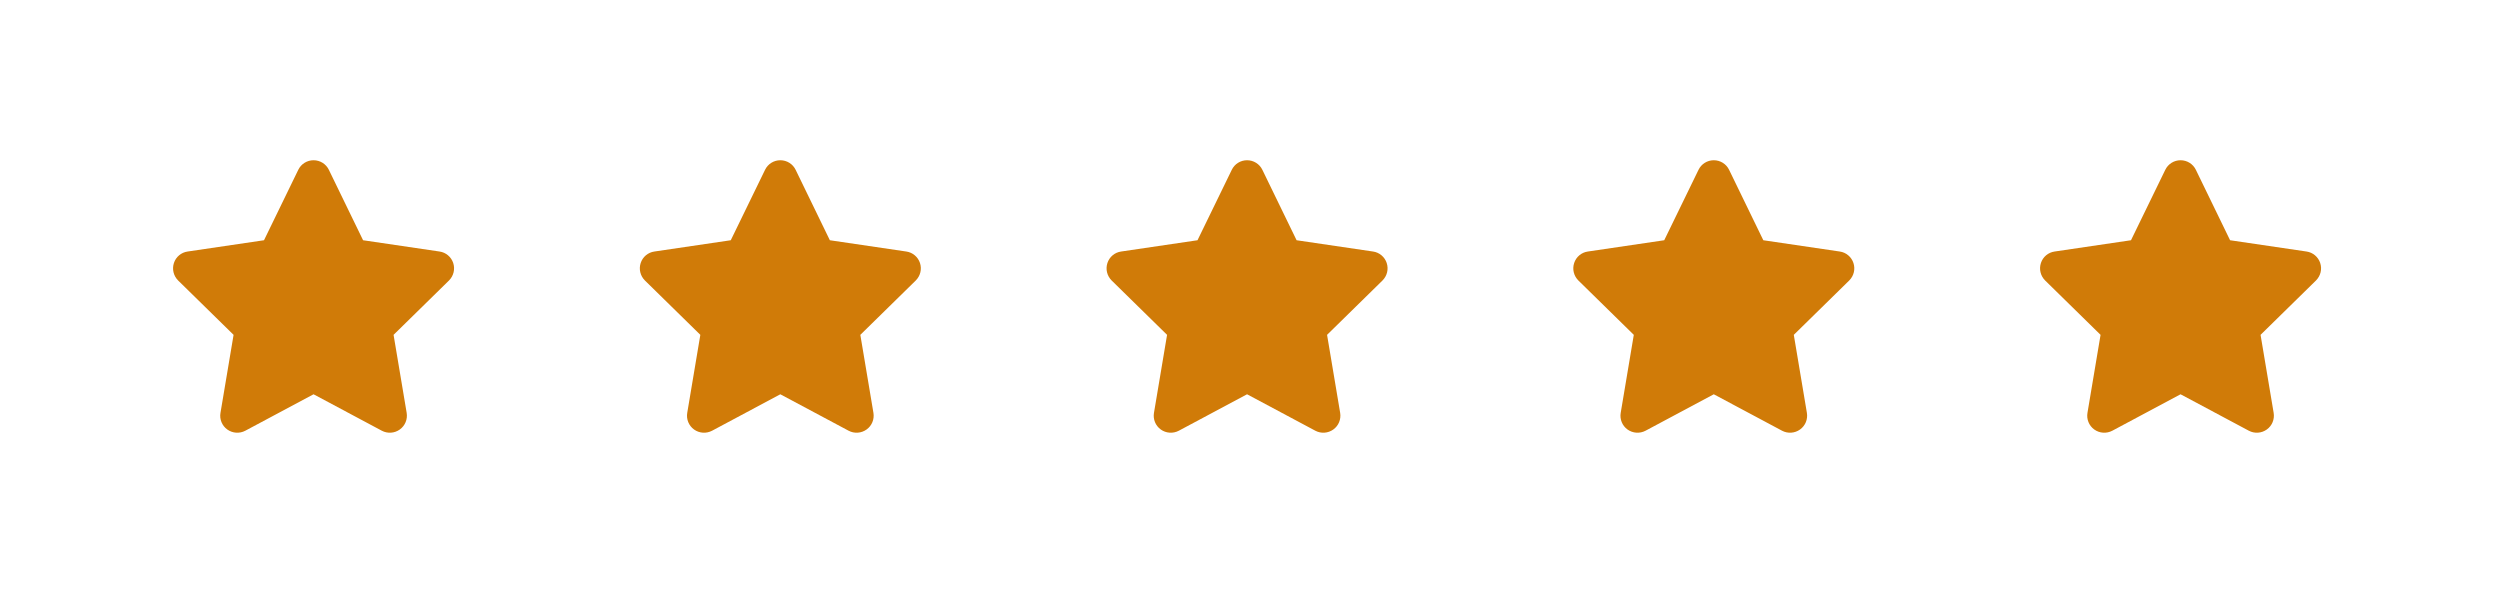
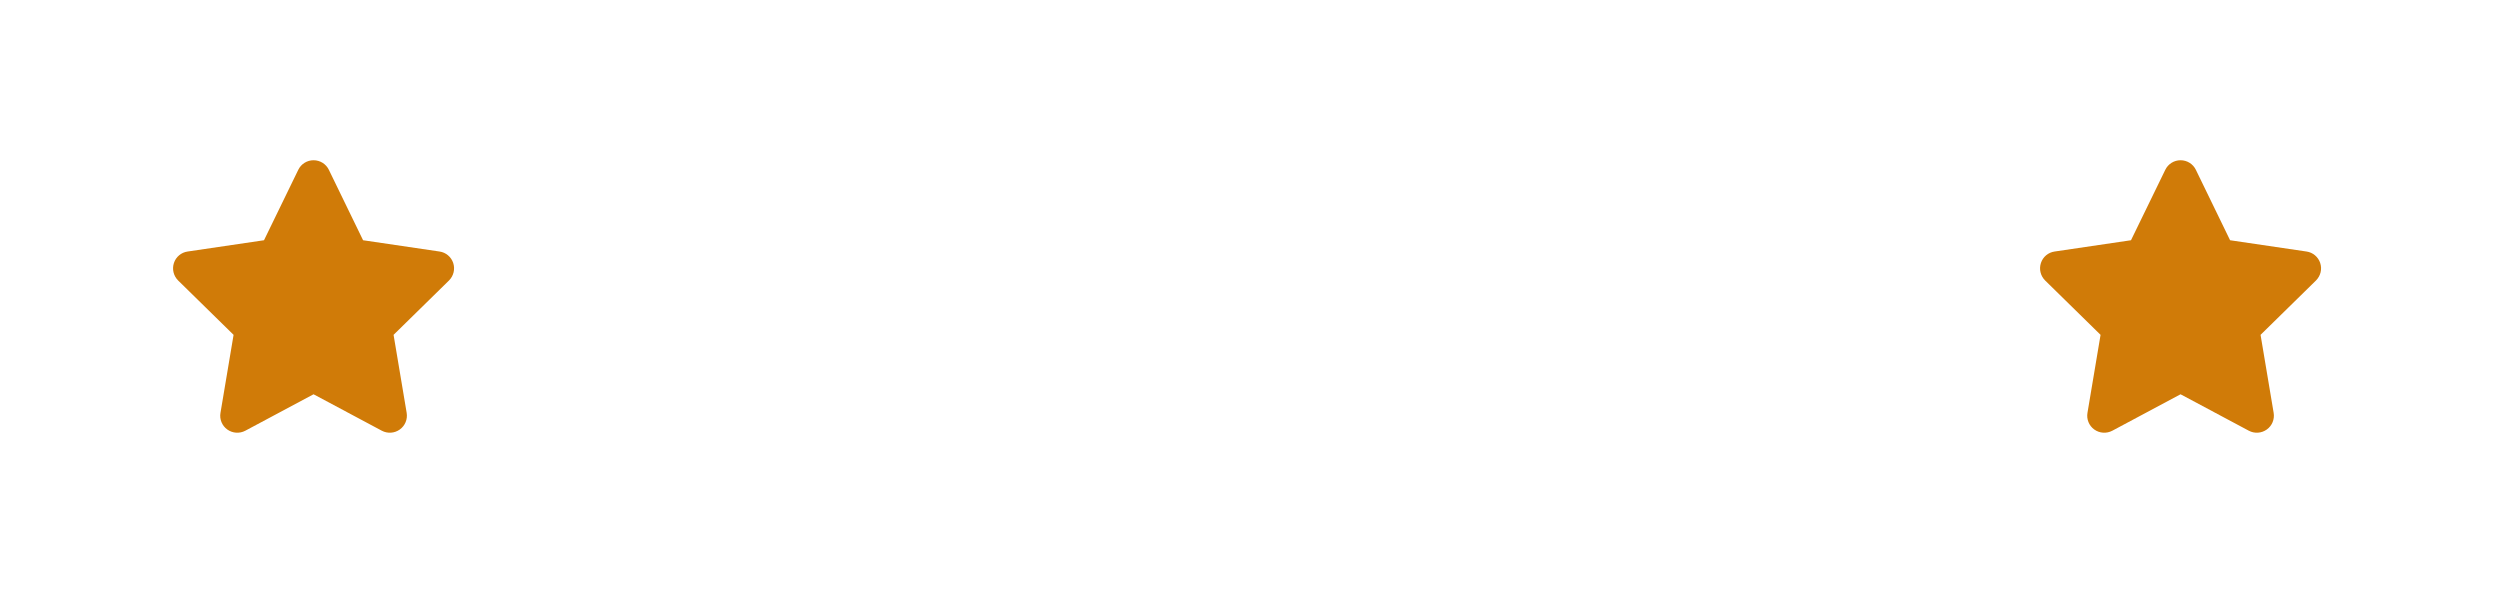
<svg xmlns="http://www.w3.org/2000/svg" width="156" height="37" viewBox="0 0 156 37" fill="none">
  <g clip-path="url(#clip0_12_12)">
    <path d="M22.656 14.991L27.428 15.695C27.823 15.751 28.155 16.03 28.281 16.412C28.407 16.797 28.304 17.215 28.019 17.501L24.559 20.894L25.376 25.762C25.442 26.16 25.279 26.565 24.947 26.801C24.619 27.037 24.184 27.067 23.828 26.878L19.565 24.603L15.305 26.878C14.947 27.067 14.512 27.037 14.183 26.801C13.854 26.565 13.688 26.16 13.758 25.762L14.575 20.894L11.114 17.501C10.828 17.215 10.727 16.797 10.852 16.412C10.977 16.03 11.309 15.751 11.707 15.695L16.474 14.991L18.612 10.597C18.788 10.231 19.16 9.999 19.565 9.999C19.974 9.999 20.345 10.231 20.521 10.597L22.656 14.991Z" fill="#D07B08" />
  </g>
  <g clip-path="url(#clip1_12_12)">
-     <path d="M51.783 14.991L56.554 15.695C56.949 15.751 57.281 16.03 57.407 16.412C57.534 16.797 57.431 17.215 57.145 17.501L53.685 20.894L54.502 25.762C54.569 26.16 54.406 26.565 54.074 26.801C53.745 27.037 53.31 27.067 52.955 26.878L48.692 24.603L44.432 26.878C44.073 27.067 43.638 27.037 43.309 26.801C42.981 26.565 42.815 26.16 42.884 25.762L43.701 20.894L40.241 17.501C39.955 17.215 39.853 16.797 39.979 16.412C40.104 16.03 40.435 15.751 40.833 15.695L45.6 14.991L47.739 10.597C47.915 10.231 48.286 9.999 48.692 9.999C49.1 9.999 49.472 10.231 49.648 10.597L51.783 14.991Z" fill="#D07B08" />
-   </g>
+     </g>
  <g clip-path="url(#clip2_12_12)">
    <path d="M80.907 14.991L85.678 15.695C86.073 15.751 86.405 16.03 86.531 16.412C86.658 16.797 86.555 17.215 86.269 17.501L82.809 20.894L83.626 25.762C83.693 26.16 83.53 26.565 83.198 26.801C82.869 27.037 82.434 27.067 82.079 26.878L77.816 24.603L73.556 26.878C73.197 27.067 72.762 27.037 72.433 26.801C72.105 26.565 71.939 26.16 72.008 25.762L72.825 20.894L69.365 17.501C69.079 17.215 68.977 16.797 69.103 16.412C69.228 16.03 69.559 15.751 69.957 15.695L74.724 14.991L76.863 10.597C77.039 10.231 77.41 9.999 77.816 9.999C78.224 9.999 78.596 10.231 78.772 10.597L80.907 14.991Z" fill="#D07B08" />
  </g>
  <g clip-path="url(#clip3_12_12)">
-     <path d="M110.031 14.991L114.802 15.695C115.197 15.751 115.529 16.03 115.655 16.412C115.782 16.797 115.679 17.215 115.393 17.501L111.933 20.894L112.75 25.762C112.817 26.16 112.654 26.565 112.322 26.801C111.993 27.037 111.558 27.067 111.203 26.878L106.94 24.603L102.68 26.878C102.321 27.067 101.886 27.037 101.557 26.801C101.229 26.565 101.063 26.16 101.132 25.762L101.949 20.894L98.489 17.501C98.203 17.215 98.101 16.797 98.227 16.412C98.352 16.03 98.683 15.751 99.081 15.695L103.848 14.991L105.987 10.597C106.163 10.231 106.535 9.999 106.94 9.999C107.348 9.999 107.72 10.231 107.896 10.597L110.031 14.991Z" fill="#D07B08" />
-   </g>
+     </g>
  <g clip-path="url(#clip4_12_12)">
-     <path d="M139.157 14.991L143.928 15.695C144.323 15.751 144.655 16.03 144.781 16.412C144.908 16.797 144.805 17.215 144.519 17.501L141.059 20.894L141.876 25.762C141.943 26.16 141.78 26.565 141.448 26.801C141.119 27.037 140.684 27.067 140.329 26.878L136.066 24.603L131.806 26.878C131.447 27.067 131.012 27.037 130.683 26.801C130.355 26.565 130.189 26.16 130.258 25.762L131.075 20.894L127.615 17.501C127.329 17.215 127.227 16.797 127.353 16.412C127.478 16.03 127.809 15.751 128.207 15.695L132.974 14.991L135.113 10.597C135.289 10.231 135.661 9.999 136.066 9.999C136.474 9.999 136.846 10.231 137.022 10.597L139.157 14.991Z" fill="#D07B08" />
+     <path d="M139.157 14.991L143.928 15.695C144.323 15.751 144.655 16.03 144.781 16.412C144.908 16.797 144.805 17.215 144.519 17.501L141.059 20.894L141.876 25.762C141.943 26.16 141.78 26.565 141.448 26.801C141.119 27.037 140.684 27.067 140.329 26.878L136.066 24.603L131.806 26.878C131.447 27.067 131.012 27.037 130.683 26.801C130.355 26.565 130.189 26.16 130.258 25.762L131.075 20.894L127.615 17.501C127.329 17.215 127.227 16.797 127.353 16.412C127.478 16.03 127.809 15.751 128.207 15.695L132.974 14.991L135.113 10.597C135.289 10.231 135.661 9.999 136.066 9.999C136.474 9.999 136.846 10.231 137.022 10.597Z" fill="#D07B08" />
  </g>
  <defs>
    <clipPath id="clip0_12_12">
      <rect width="19.125" height="17" fill="white" transform="translate(10 10)" />
    </clipPath>
    <clipPath id="clip1_12_12">
      <rect width="19.125" height="17" fill="white" transform="translate(39.125 10)" />
    </clipPath>
    <clipPath id="clip2_12_12">
-       <rect width="19.125" height="17" fill="white" transform="translate(68.25 10)" />
-     </clipPath>
+       </clipPath>
    <clipPath id="clip3_12_12">
-       <rect width="19.125" height="17" fill="white" transform="translate(97.375 10)" />
-     </clipPath>
+       </clipPath>
    <clipPath id="clip4_12_12">
      <rect width="19.125" height="17" fill="white" transform="translate(126.5 10)" />
    </clipPath>
  </defs>
</svg>